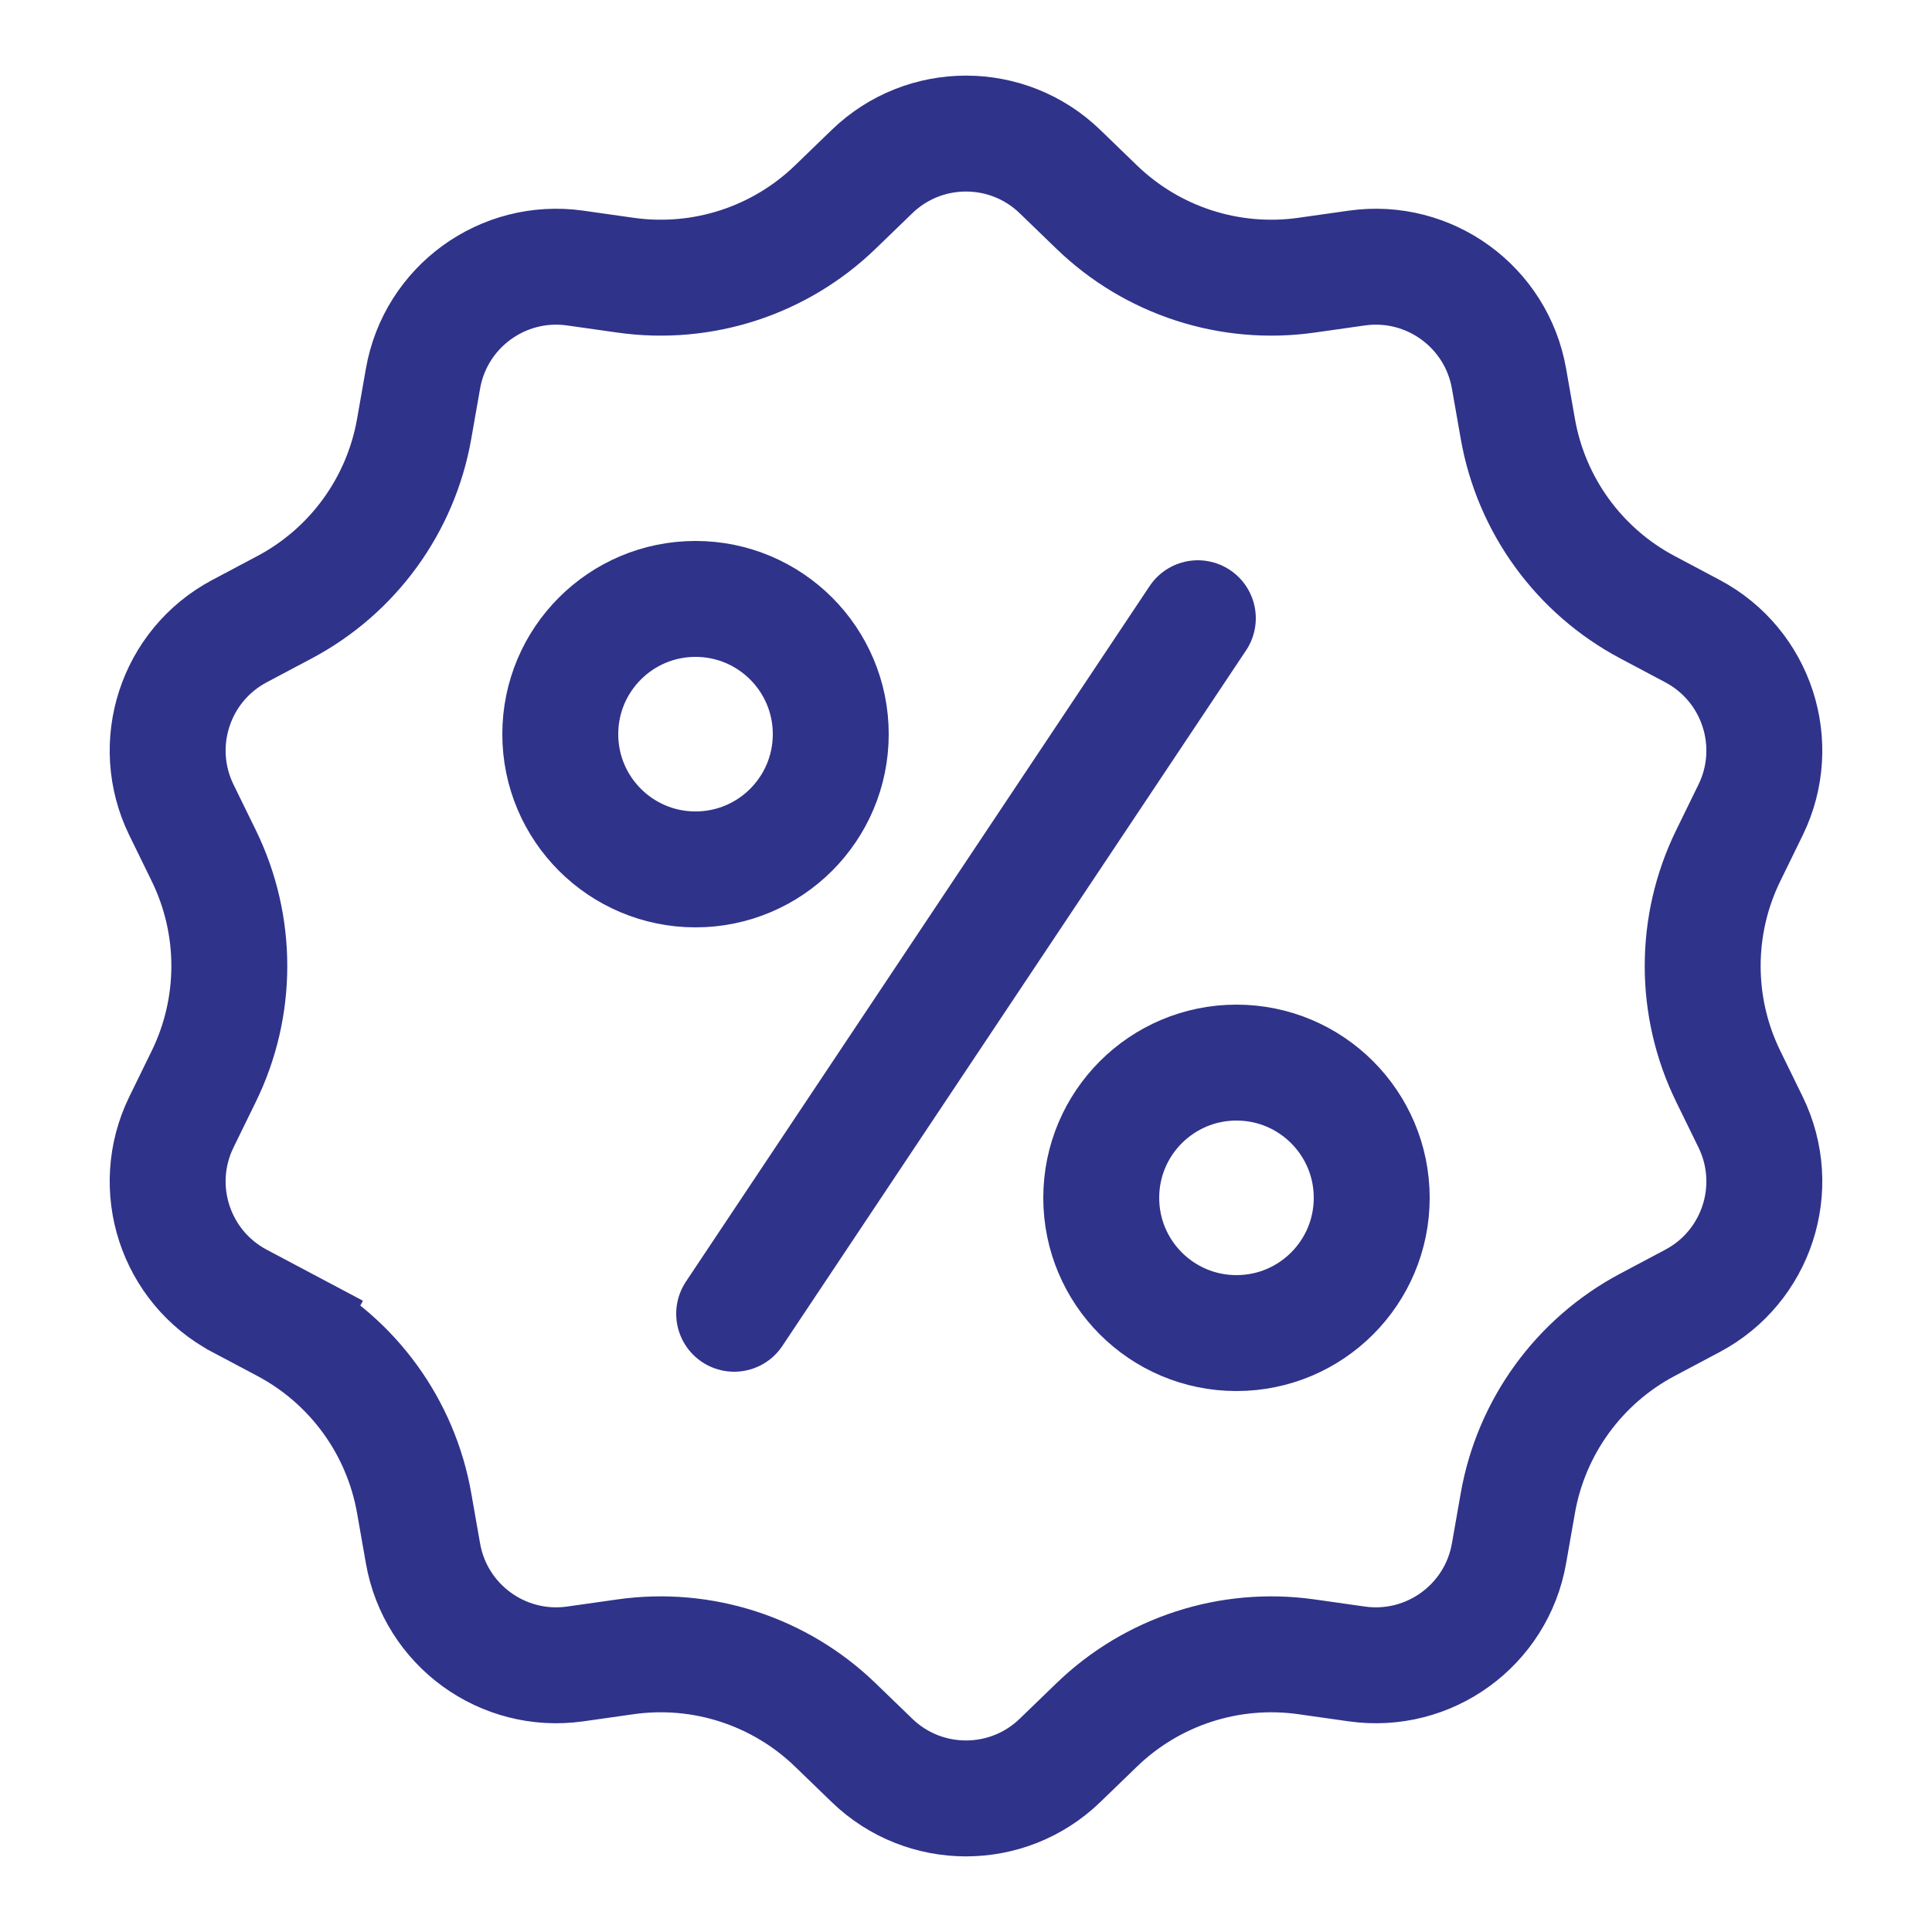
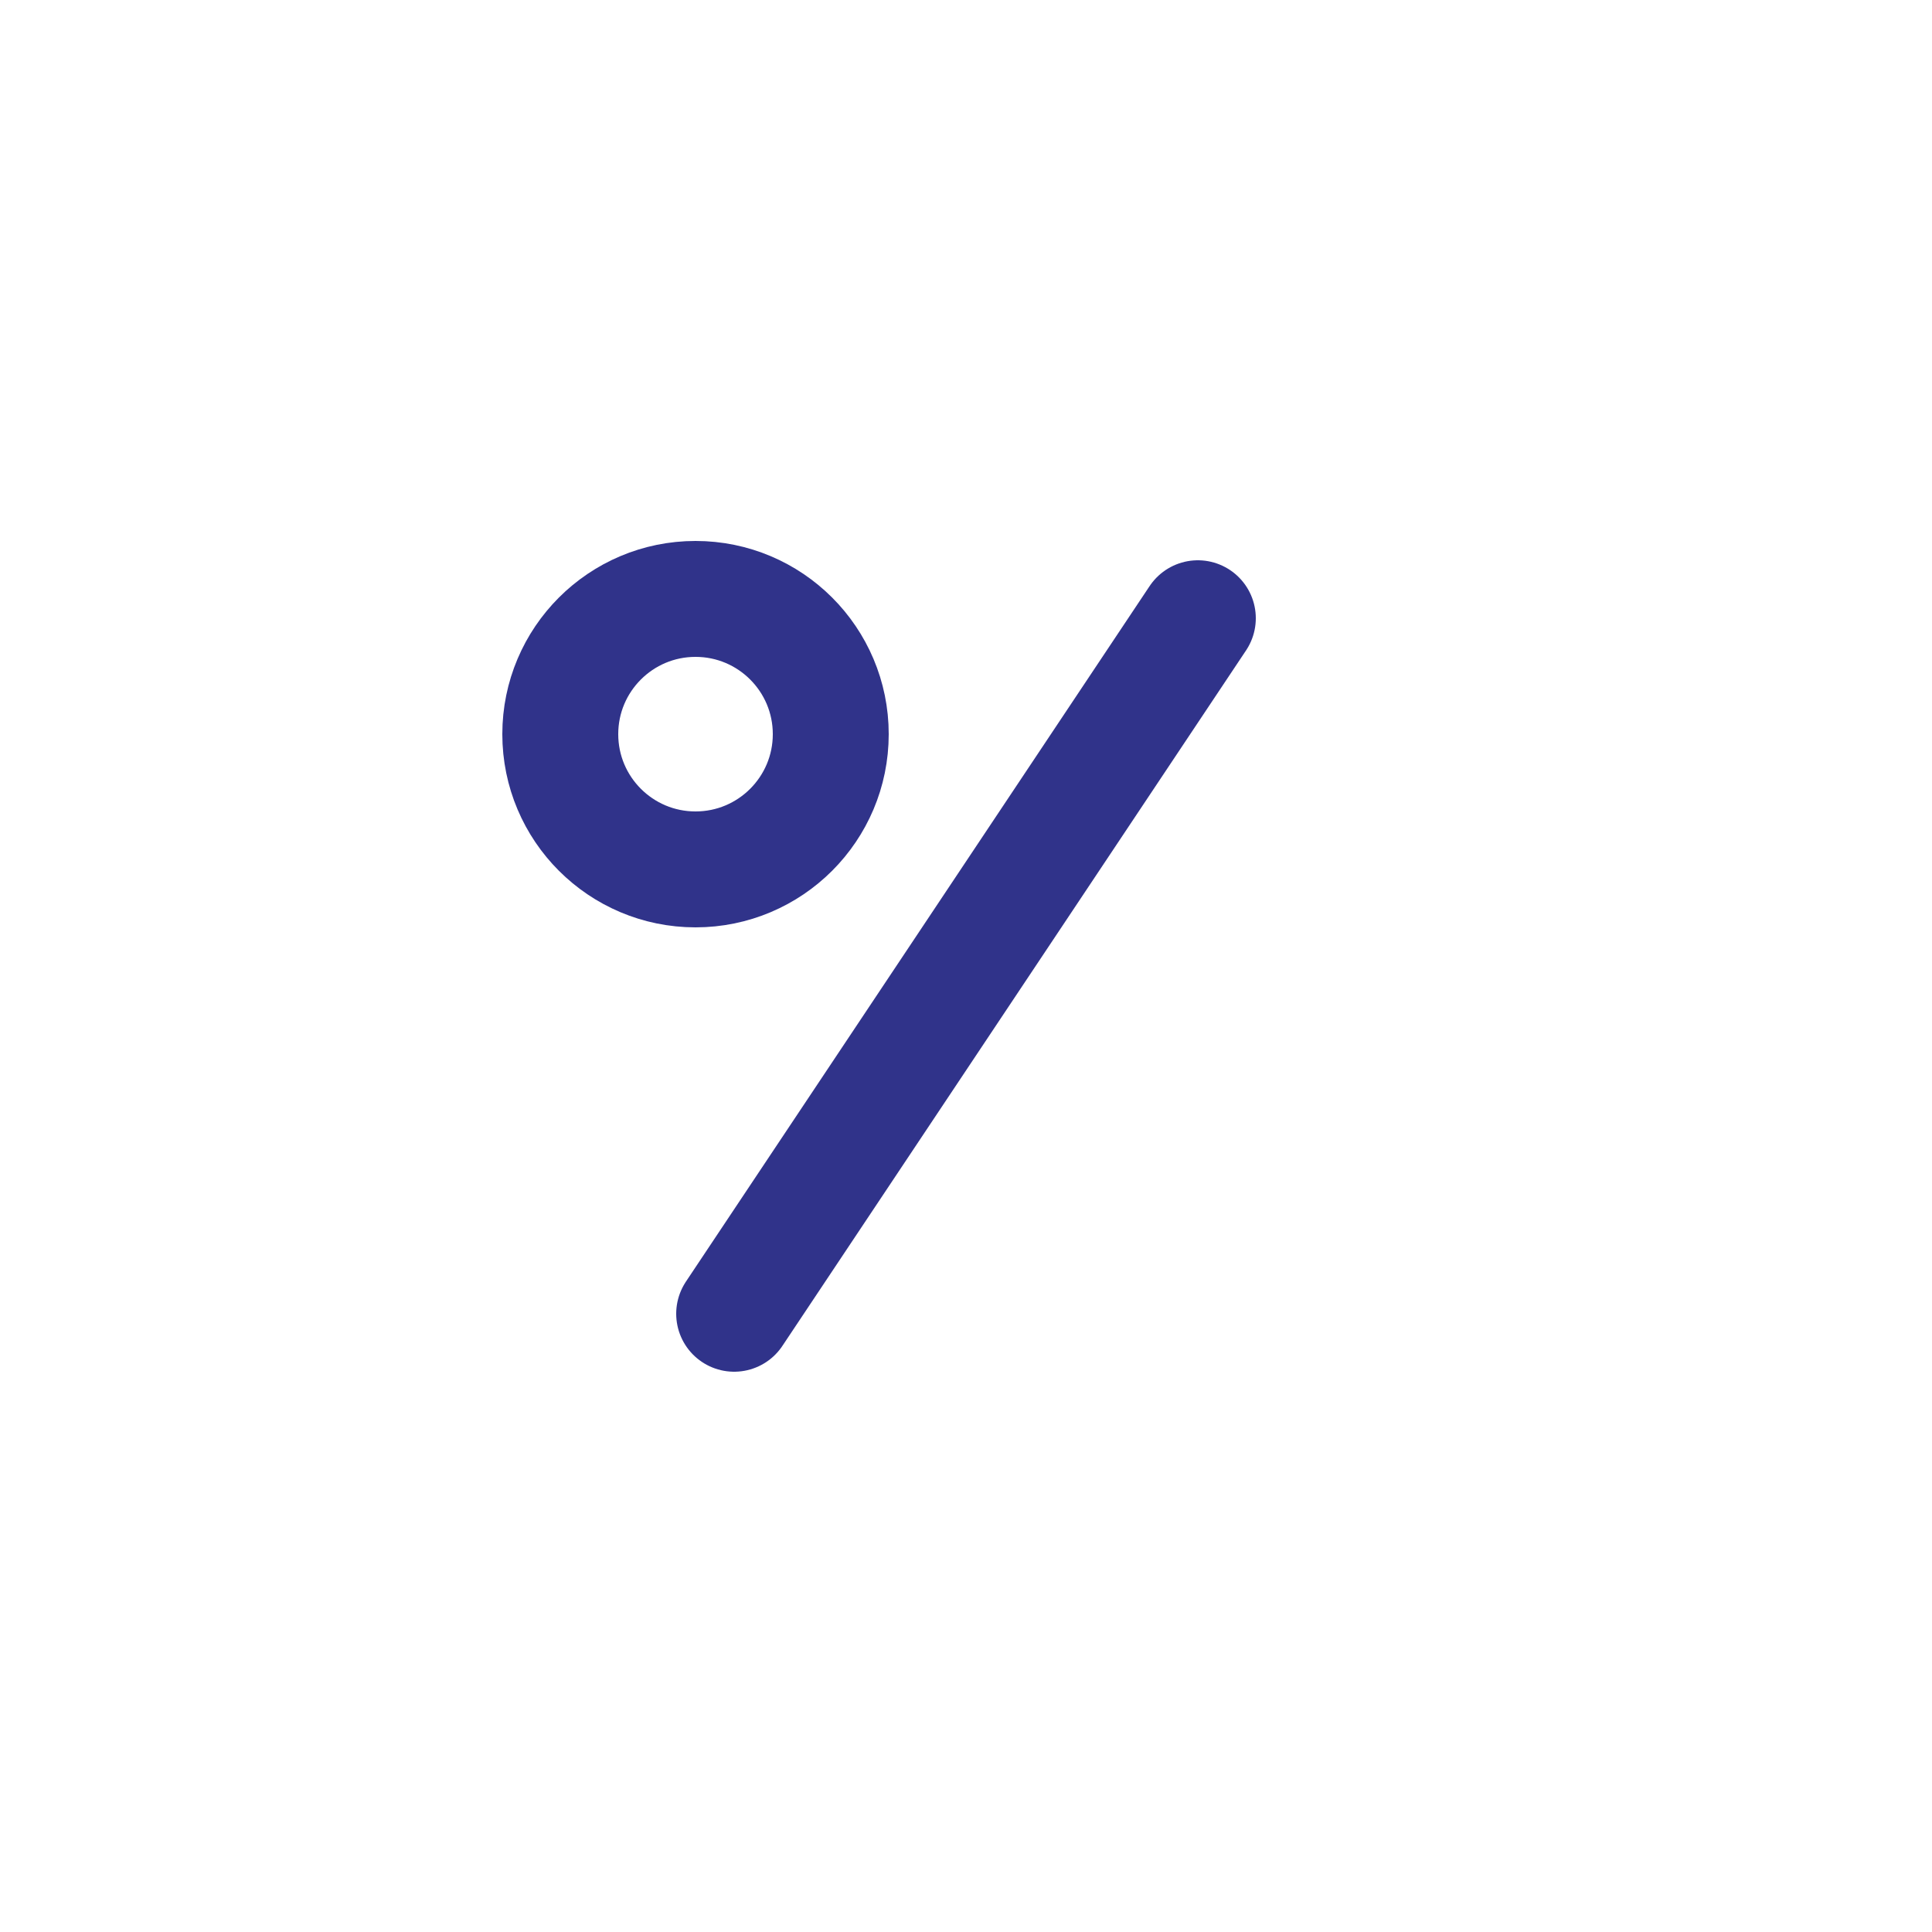
<svg xmlns="http://www.w3.org/2000/svg" width="50" height="50" viewBox="0 0 50 50" fill="none">
-   <path d="M22.567 4.441C23.923 3.129 26.077 3.129 27.433 4.441L28.381 5.358C29.822 6.752 31.825 7.403 33.81 7.122L35.115 6.937C36.985 6.673 38.727 7.939 39.053 9.798L39.281 11.096C39.627 13.071 40.865 14.775 42.636 15.715L43.8 16.333C45.468 17.217 46.134 19.265 45.305 20.961L44.726 22.145C43.845 23.947 43.845 26.053 44.726 27.855L45.305 29.039C46.134 30.735 45.468 32.783 43.8 33.667L42.636 34.285C40.865 35.225 39.627 36.929 39.281 38.904L39.053 40.202C38.727 42.062 36.985 43.327 35.115 43.063L33.81 42.878C31.825 42.597 29.822 43.248 28.381 44.642L27.433 45.559C26.077 46.871 23.923 46.871 22.567 45.559L21.619 44.642C20.178 43.248 18.175 42.597 16.189 42.878L14.885 43.063C13.015 43.327 11.273 42.062 10.947 40.202L10.719 38.904C10.373 36.929 9.135 35.225 7.364 34.285L6.661 35.61L7.364 34.285L6.199 33.667C4.532 32.783 3.866 30.735 4.695 29.039L5.274 27.855C6.155 26.053 6.155 23.947 5.274 22.145L4.695 20.961C3.866 19.265 4.532 17.217 6.199 16.333L7.364 15.715C9.135 14.775 10.373 13.071 10.719 11.096L10.947 9.798C11.273 7.939 13.015 6.673 14.885 6.937L16.189 7.122C18.175 7.403 20.178 6.752 21.619 5.358L22.567 4.441Z" stroke="#30338A" stroke-width="3" />
  <circle cx="18" cy="19" r="3.5" stroke="#30338A" stroke-width="3" />
-   <circle cx="32" cy="31" r="3.5" stroke="#30338A" stroke-width="3" />
  <path d="M19 34L31 16" stroke="#30338A" stroke-width="3" stroke-linecap="round" />
</svg>